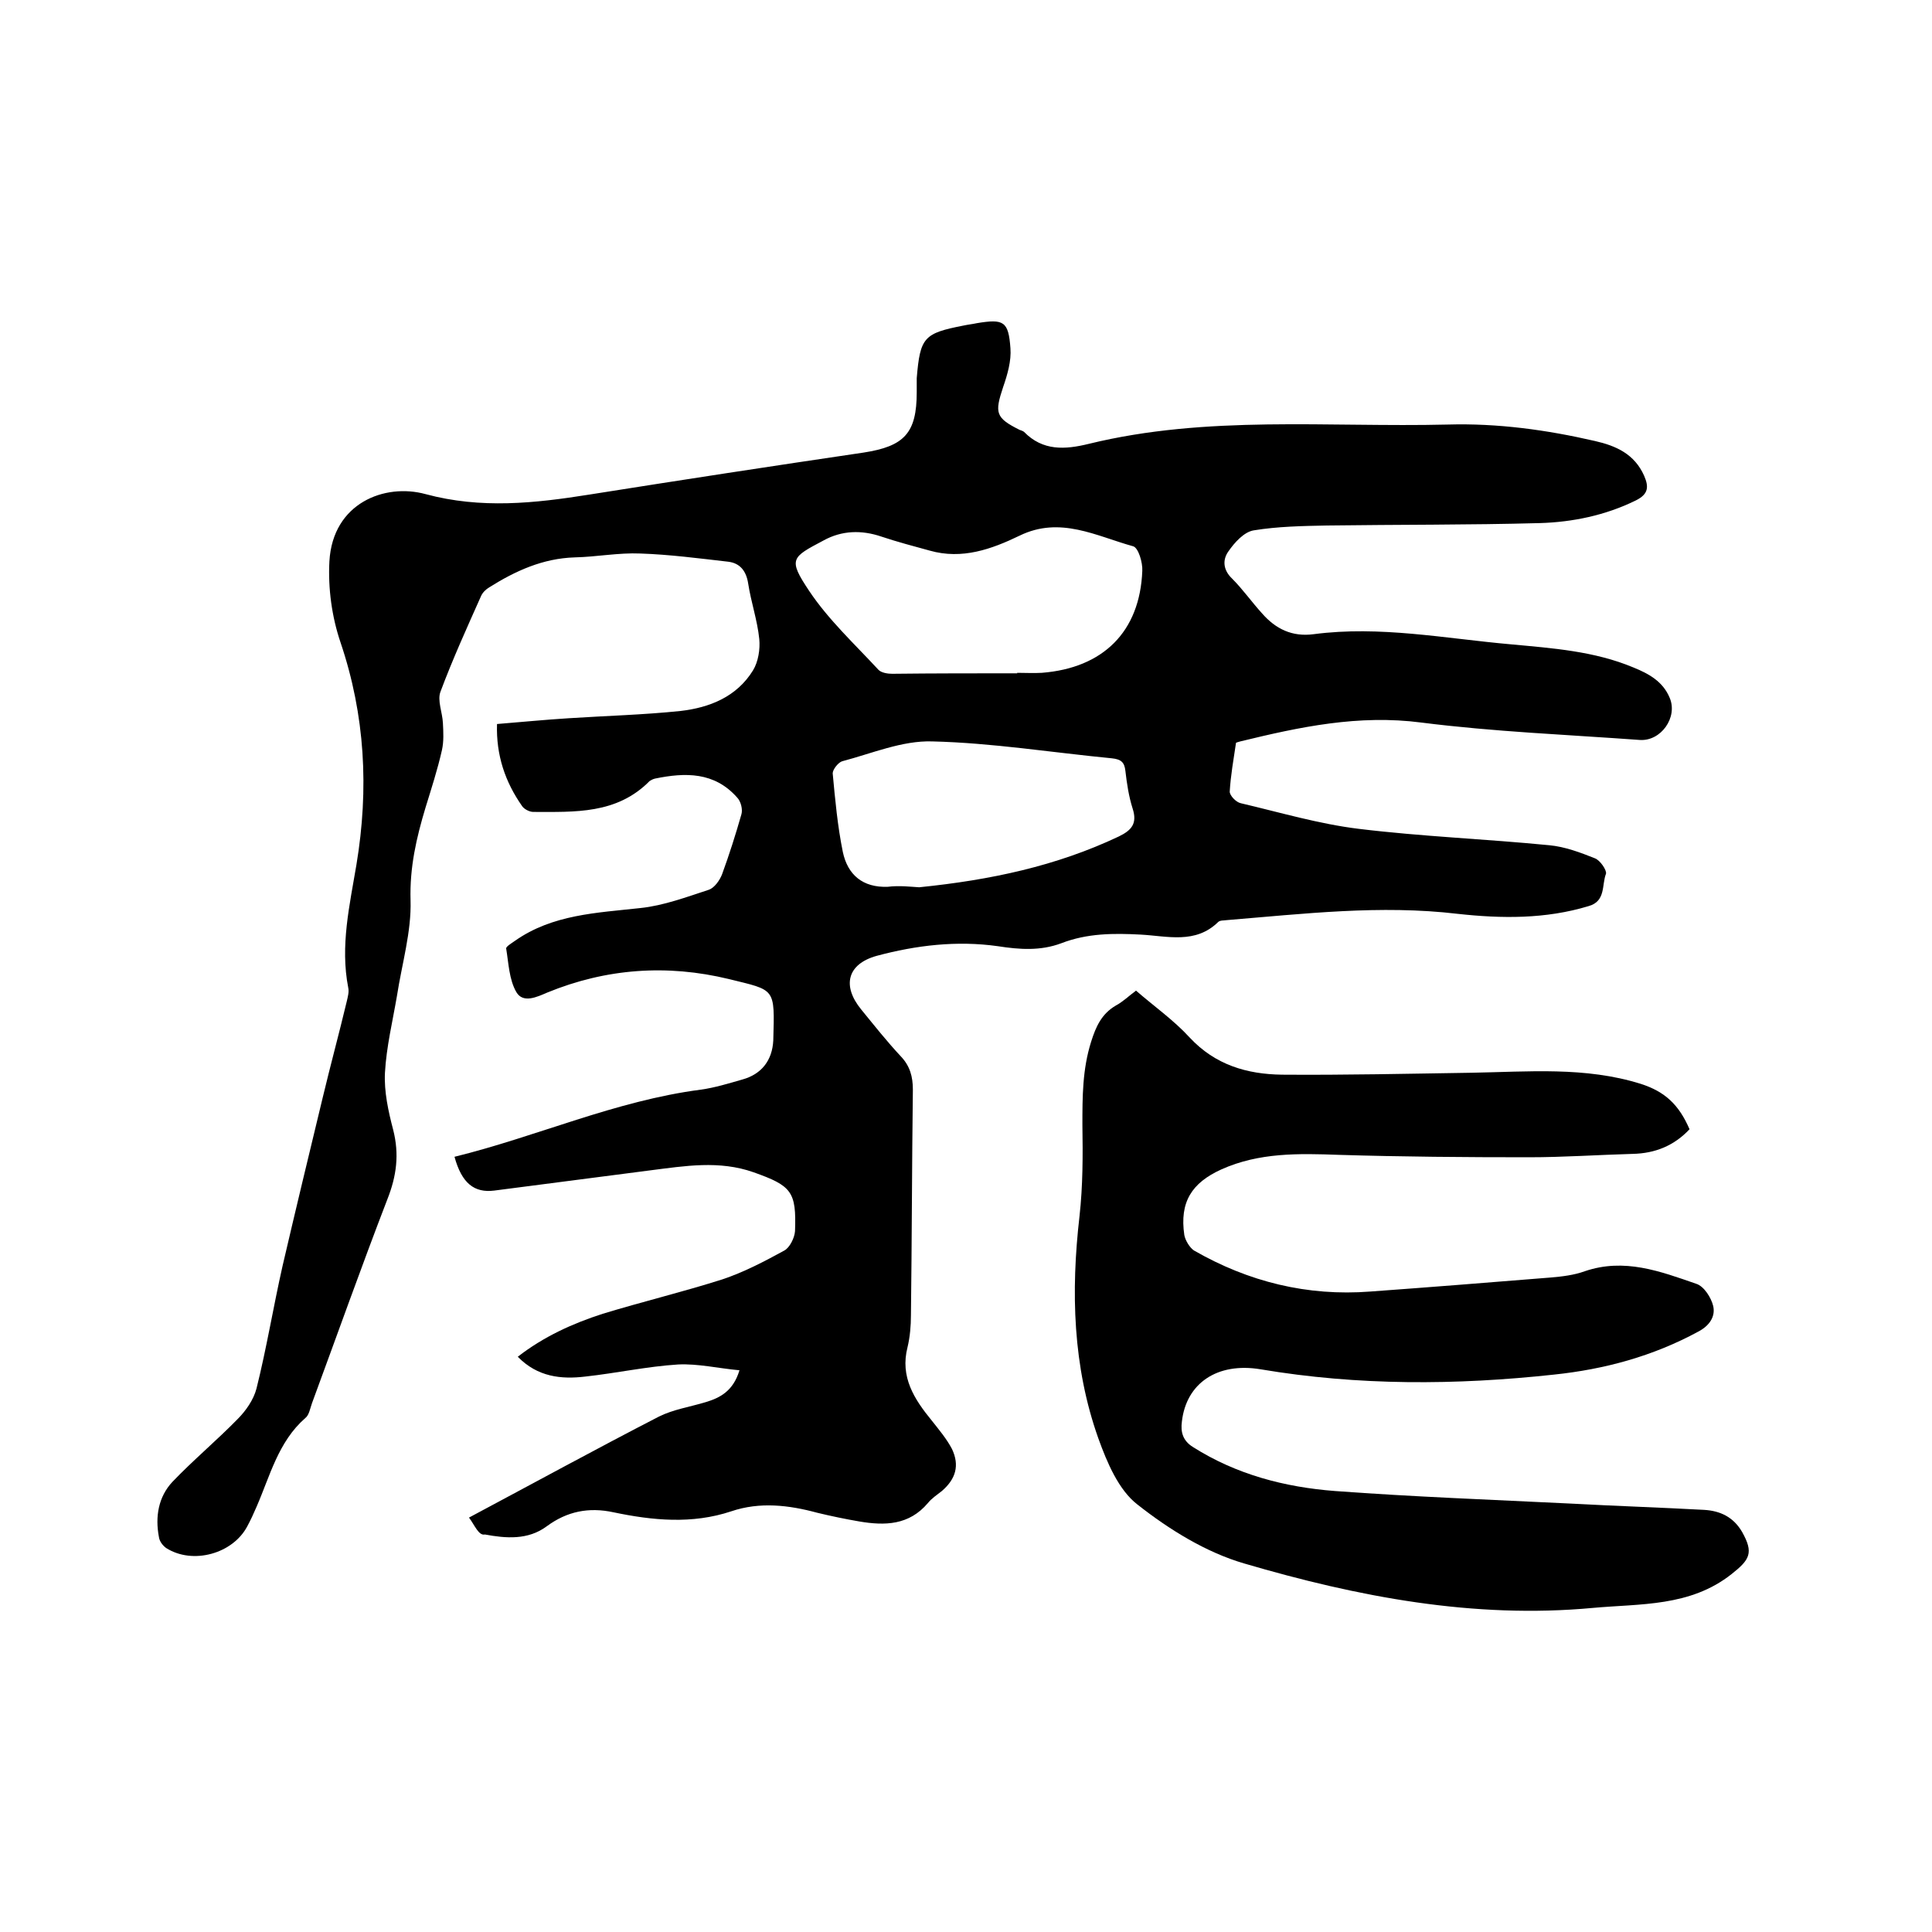
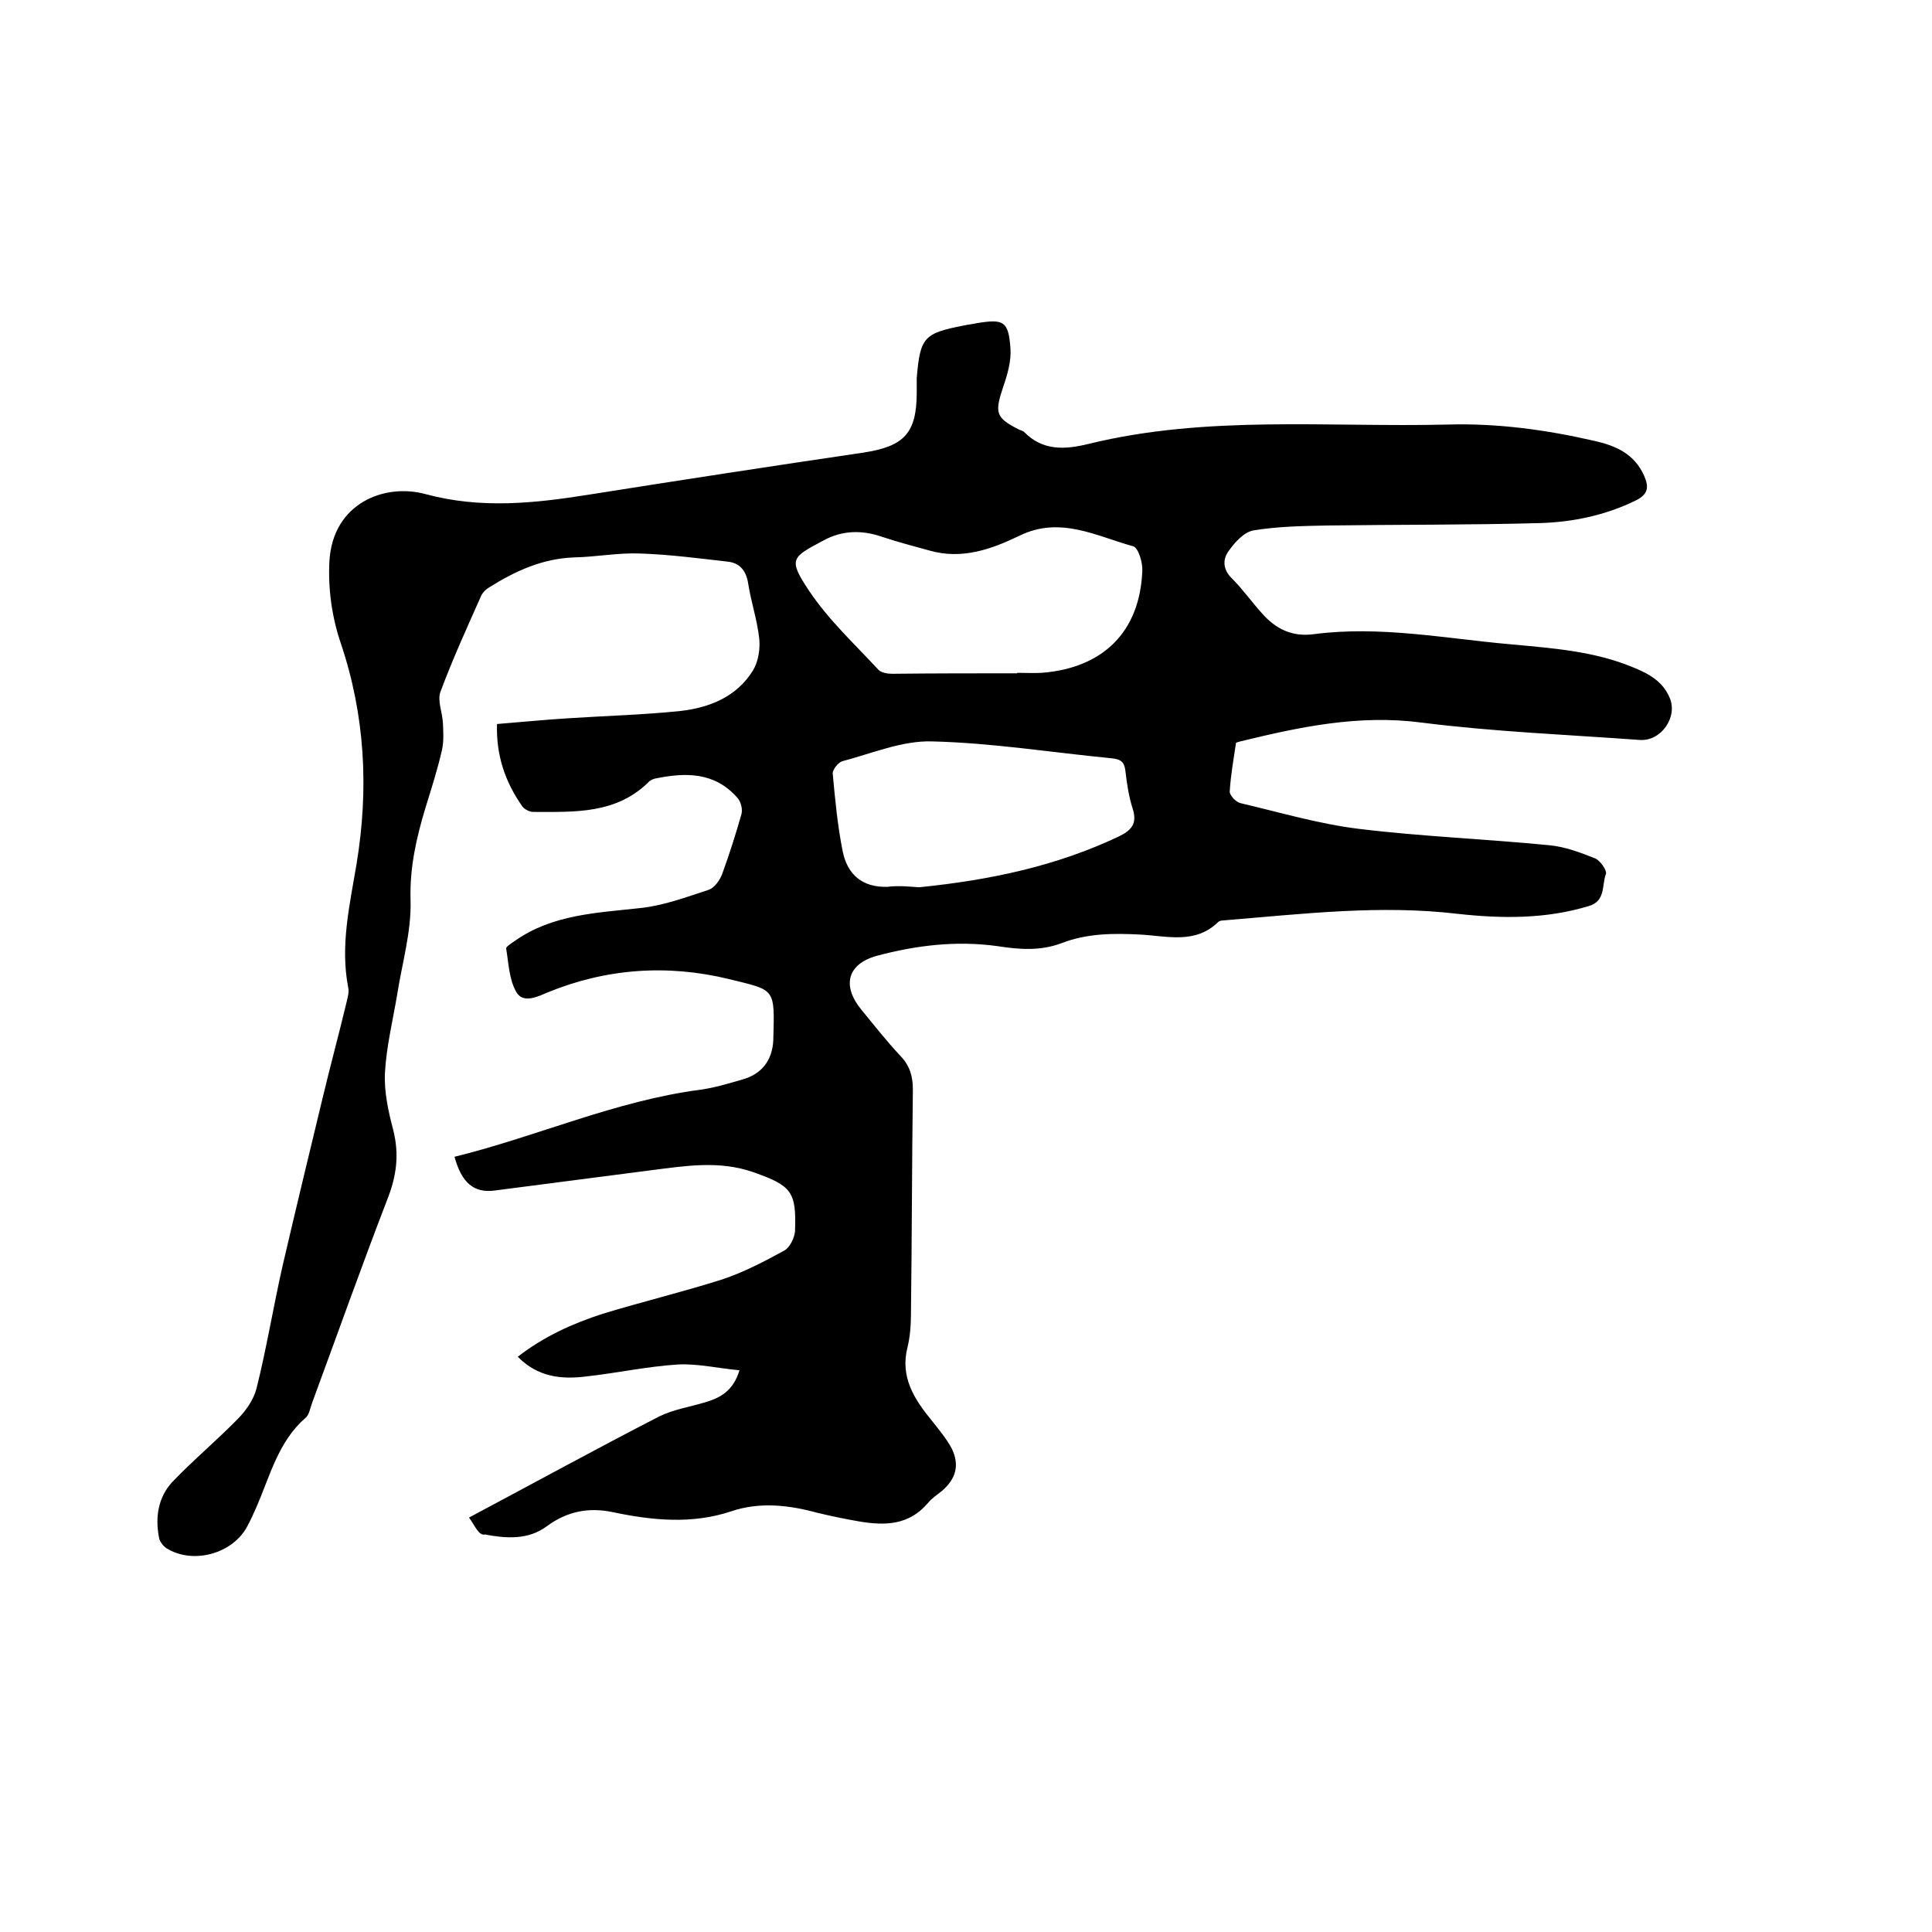
<svg xmlns="http://www.w3.org/2000/svg" enable-background="new 0 0 400 400" viewBox="0 0 400 400">
  <path d="m97.1 314.2c13.5-7.2 26.3-14.2 39.3-20.9 3-1.5 6.4-2 9.7-3 3-.9 5.7-2.3 7-6.6-4.4-.4-8.6-1.4-12.7-1.2-6.4.4-12.8 1.8-19.2 2.5-5 .6-9.9.1-14-4.1 5.4-4.2 11.4-6.9 17.6-8.9 8.2-2.5 16.5-4.5 24.7-7.1 4.5-1.5 8.7-3.7 12.9-6 1.1-.6 2.1-2.6 2.2-4 .3-8.2-.7-9.4-8.6-12.2-7.1-2.5-14.2-1.3-21.3-.4-10.8 1.4-21.6 2.8-32.4 4.2-4.1.5-6.7-1.5-8.2-7 17.1-4.2 33.3-11.6 51-13.9 2.9-.4 5.8-1.3 8.6-2.1 4-1.1 6.2-4 6.4-8.1.3-11 .5-10.3-9.2-12.7-12.8-3.1-25.4-2.2-37.6 2.8-2.1.9-5 2.3-6.4-.1-1.5-2.6-1.6-6-2.1-9-.1-.4 1.1-1.1 1.8-1.6 7.8-5.5 17-5.8 26-6.8 4.8-.5 9.6-2.3 14.2-3.8 1.1-.4 2.2-1.9 2.7-3.2 1.5-4.1 2.8-8.2 4-12.4.3-1-.1-2.7-.9-3.5-4.7-5.3-10.7-5.2-17-3.9-.4.1-.8.3-1.1.5-6.8 6.9-15.5 6.4-24.1 6.4-.8 0-1.9-.6-2.3-1.2-3.5-5-5.4-10.5-5.2-17 5-.4 10-.9 14.9-1.2 7.7-.5 15.4-.7 23.1-1.5 6-.7 11.6-2.9 15-8.4 1.1-1.8 1.5-4.4 1.3-6.5-.4-3.9-1.7-7.6-2.3-11.5-.4-2.6-1.7-4.2-4.1-4.5-6.1-.7-12.2-1.5-18.2-1.7-4.5-.2-9.1.7-13.6.8-6.6.2-12.3 2.8-17.7 6.2-.7.4-1.4 1.1-1.7 1.8-2.9 6.5-5.9 13.1-8.4 19.8-.7 1.8.4 4.3.5 6.5.1 1.9.2 3.8-.2 5.6-.9 4-2.2 8-3.4 11.9-1.9 6.3-3.3 12.4-3.1 19.2.2 6.5-1.8 13.2-2.8 19.7-.9 5.3-2.2 10.6-2.5 16-.2 3.9.7 8 1.7 11.8 1.3 5.1.7 9.6-1.2 14.4-5.4 14-10.4 28.1-15.6 42.2-.4 1.1-.6 2.5-1.4 3.1-5.6 4.9-7.3 12-10.1 18.4-.6 1.4-1.2 2.7-1.9 4-3 5.7-11.3 8-16.8 4.5-.7-.5-1.4-1.4-1.5-2.3-.8-4.2-.1-8.3 2.8-11.4 4.3-4.5 9.1-8.5 13.5-13 1.7-1.7 3.3-4 3.9-6.3 2.1-8.4 3.5-17 5.4-25.4 2.7-11.6 5.5-23.2 8.3-34.8 1.6-6.7 3.4-13.3 5-20 .2-.9.5-1.9.3-2.8-1.7-8.7.3-17.1 1.7-25.5 2.6-15.7 1.8-30.9-3.3-46-1.8-5.3-2.6-11.2-2.3-16.8.7-12.1 11.5-16.2 19.9-13.9 11.5 3.1 22.6 1.9 33.9.1 18.9-3 37.8-5.9 56.8-8.7 8.4-1.3 11-4 11-12.5 0-1 0-1.9 0-2.9.7-8.5 1.5-9.3 9.7-10.9.9-.2 1.9-.3 2.8-.5 5.5-.9 6.5-.4 6.9 5.2.2 2.6-.6 5.4-1.5 8-1.8 5.4-1.6 6.4 3.4 8.9.3.1.6.2.9.4 3.9 4 8.5 3.7 13.4 2.5 24.5-6 49.5-3.4 74.3-4 10.4-.3 20.5 1.1 30.5 3.4 4.4 1 8.2 2.7 10.2 7.2 1 2.3.9 3.8-1.7 5.1-6.3 3.1-13.1 4.5-19.9 4.7-14.7.4-29.4.3-44.1.5-5.1.1-10.2.2-15.1 1-2 .3-4 2.5-5.3 4.4-1.2 1.7-1.1 3.8.8 5.6 2.2 2.2 4.1 4.9 6.2 7.2 2.8 3.2 6.2 4.9 10.7 4.3 13.7-1.8 27.2.9 40.8 2.1 8.6.8 17.3 1.4 25.4 4.8 3.2 1.3 6.1 2.9 7.5 6.3 1.7 4-1.8 9-6.2 8.7-15.1-1.1-30.2-1.7-45.2-3.6-13-1.7-25.2.9-37.5 3.9-.3.1-.8.2-.9.3-.5 3.4-1.1 6.7-1.3 10.1 0 .8 1.3 2.2 2.3 2.4 8.1 1.9 16.2 4.3 24.4 5.3 13.1 1.6 26.3 2.1 39.5 3.4 3.2.3 6.4 1.5 9.4 2.7 1.1.4 2.5 2.5 2.3 3.2-.9 2.3 0 5.7-3.6 6.7-8.9 2.7-18 2.6-27.1 1.6-16-1.9-31.9 0-47.8 1.3-.6.1-1.4 0-1.8.4-4.7 4.6-10.5 2.9-16 2.6-5.6-.3-11.1-.3-16.5 1.8-4.3 1.6-8.6 1.3-13.1.6-8.5-1.2-16.9-.2-25.1 2-6.1 1.7-7.2 6.2-3.2 11.1 2.7 3.3 5.3 6.6 8.2 9.7 1.9 2 2.5 4.2 2.5 6.9-.2 15.6-.2 31.1-.4 46.7 0 2.2-.2 4.5-.7 6.6-1.6 6.2 1.4 10.8 5 15.2 1.5 1.9 3.1 3.8 4.2 5.9 1.6 3.4.8 6.2-2.1 8.7-1 .8-2.1 1.5-2.9 2.5-3.9 4.6-8.9 4.7-14.2 3.8-2.9-.5-5.8-1.1-8.7-1.8-5.9-1.6-11.9-2.3-17.8-.3-8.1 2.7-16.3 1.9-24.4.2-5.1-1.1-9.6-.2-13.8 2.9-3.9 2.9-8.5 2.5-12.8 1.7-1.3.3-2.1-1.9-3.3-3.5zm113.5-174.8v-.1c1.7 0 3.4.1 5.1 0 12.7-1 20.3-8.5 20.8-21.1.1-1.7-.8-4.8-1.9-5.1-7.6-2.1-15.1-6.3-23.5-2.2-5.8 2.8-11.9 5-18.6 3.1-3.3-.9-6.7-1.8-10-2.9-4.1-1.4-8.2-1.3-12 .8-6.6 3.5-7.4 3.8-3 10.4 4 6 9.4 11 14.4 16.4.6.6 1.9.8 2.8.8 8.6-.1 17.3-.1 25.9-.1zm-20.3 44.3c14.8-1.5 28.4-4.4 41.3-10.5 2.7-1.3 3.9-2.7 2.9-5.8-.8-2.5-1.2-5.2-1.5-7.8-.2-1.8-.9-2.4-2.8-2.6-12.4-1.2-24.8-3.2-37.2-3.5-6.2-.2-12.5 2.5-18.6 4.1-.8.2-2 1.7-2 2.5.5 5.4 1 10.9 2.1 16.3 1 4.7 4.1 7.4 9.3 7.2 2.4-.3 4.8 0 6.5.1z" />
-   <path d="m235.2 205.1c3.8 3.3 7.8 6.1 11.1 9.7 5.3 5.7 11.9 7.6 19.1 7.7 13.1.1 26.2-.2 39.3-.4 11.7-.2 23.5-1.3 35 2.3 5 1.6 7.9 4.3 10.1 9.4-3.2 3.4-7.1 5-11.8 5.1-7.2.2-14.3.7-21.5.7-13.1 0-26.2-.1-39.3-.5-8.3-.3-16.5-.5-24.3 3-6.2 2.8-8.7 6.8-7.7 13.6.2 1.1 1.1 2.6 2 3.2 11.3 6.5 23.5 9.5 36.5 8.5 12.4-.9 24.9-1.9 37.3-2.9 2.4-.2 4.9-.5 7.1-1.3 8.2-2.8 15.6 0 23.1 2.6 1.6.5 3.1 2.9 3.5 4.6.5 2.2-.8 4.1-3.1 5.3-9.4 5.1-19.4 7.8-29.9 8.9-20.3 2.2-40.5 2.3-60.7-1.1-9-1.5-15.4 2.9-16.3 10.8-.3 2.2.2 4 2.3 5.3 9 5.7 19 8.3 29.4 9.1 16.2 1.2 32.5 1.8 48.8 2.6 9.2.5 18.4.8 27.6 1.3 3.4.2 6.1 1.5 7.9 4.6 2.4 4.3 1.6 5.7-2.2 8.7-8.6 6.8-18.9 6.1-28.7 7-24.7 2.3-48.7-2.3-72.2-9.2-7.9-2.3-15.5-7-22.1-12.2-3.9-3-6.3-8.7-8.1-13.7-5.3-14.9-5.7-30.4-3.9-46 .7-6.3.7-12.6.6-18.9 0-5.8 0-11.5 1.8-17.2 1-3.2 2.2-5.8 5.1-7.5 1.5-.8 2.7-2 4.2-3.1z" />
</svg>